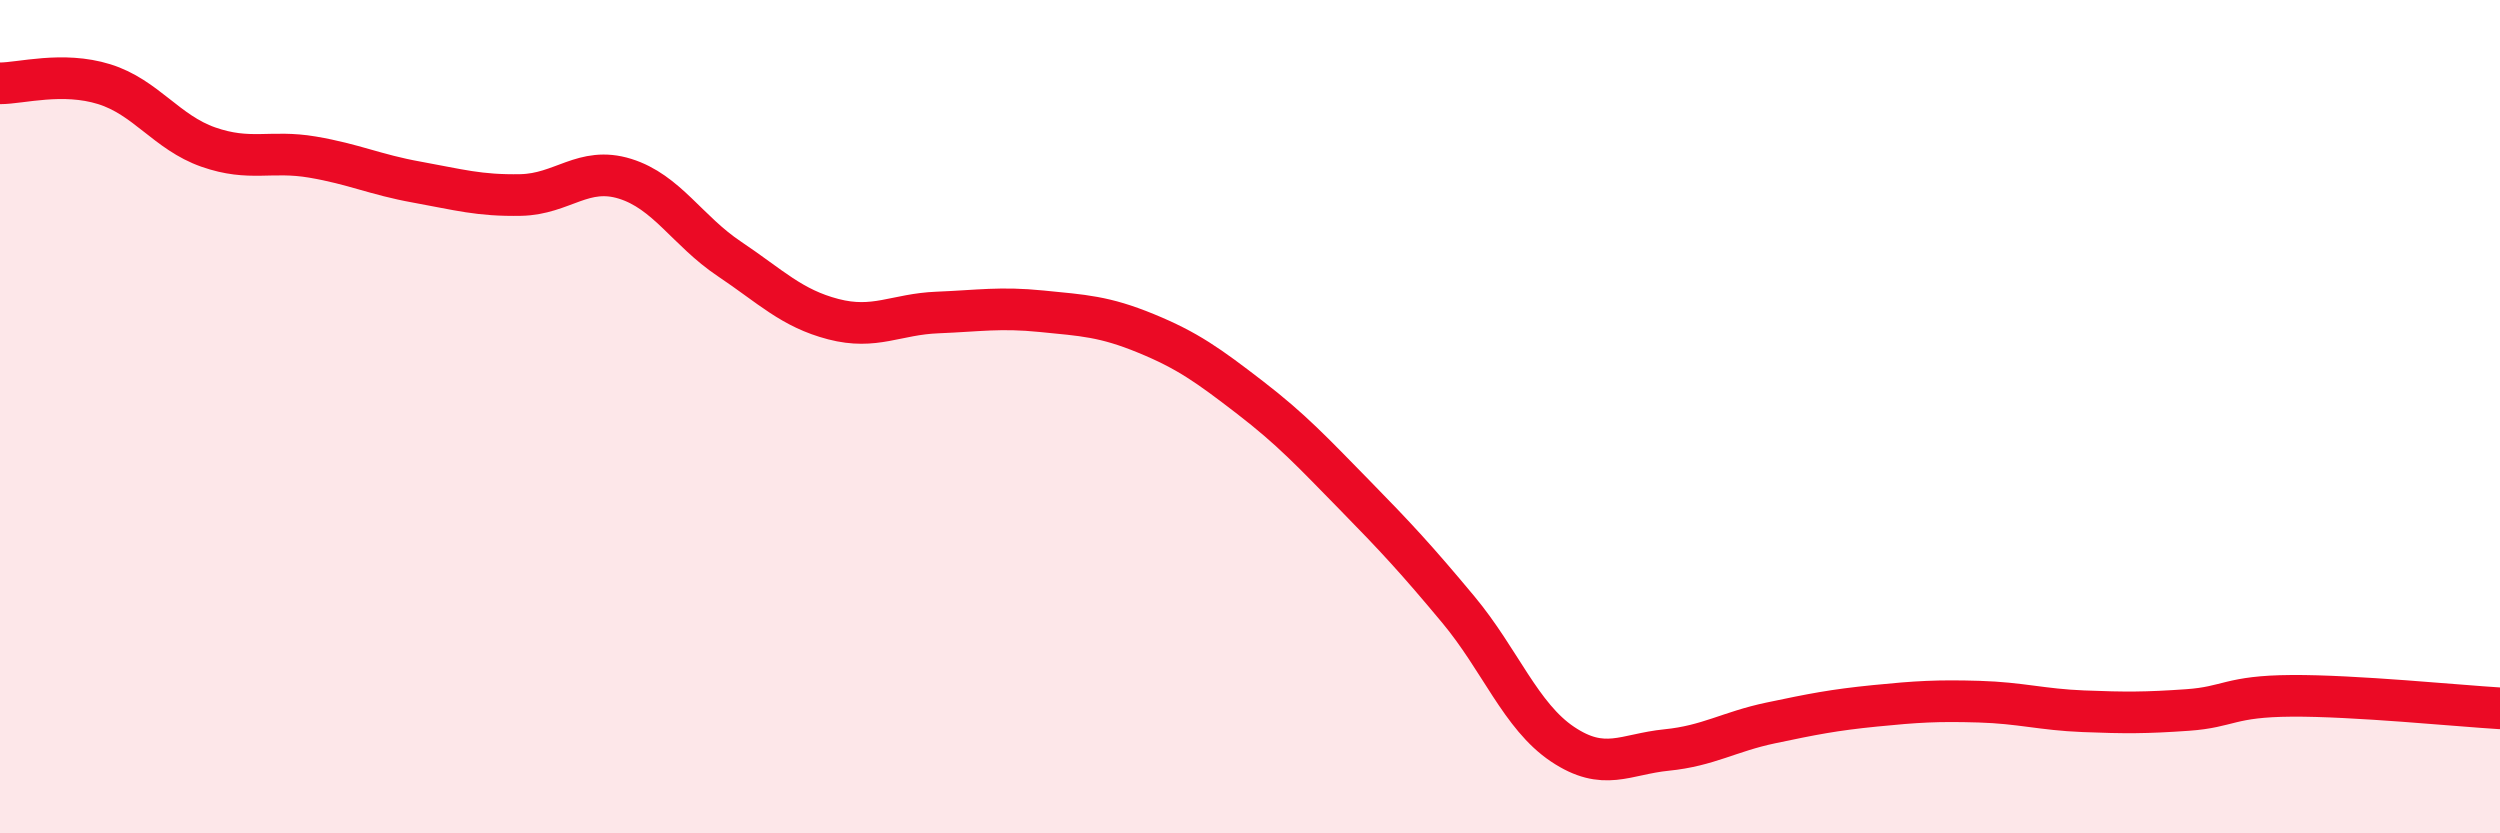
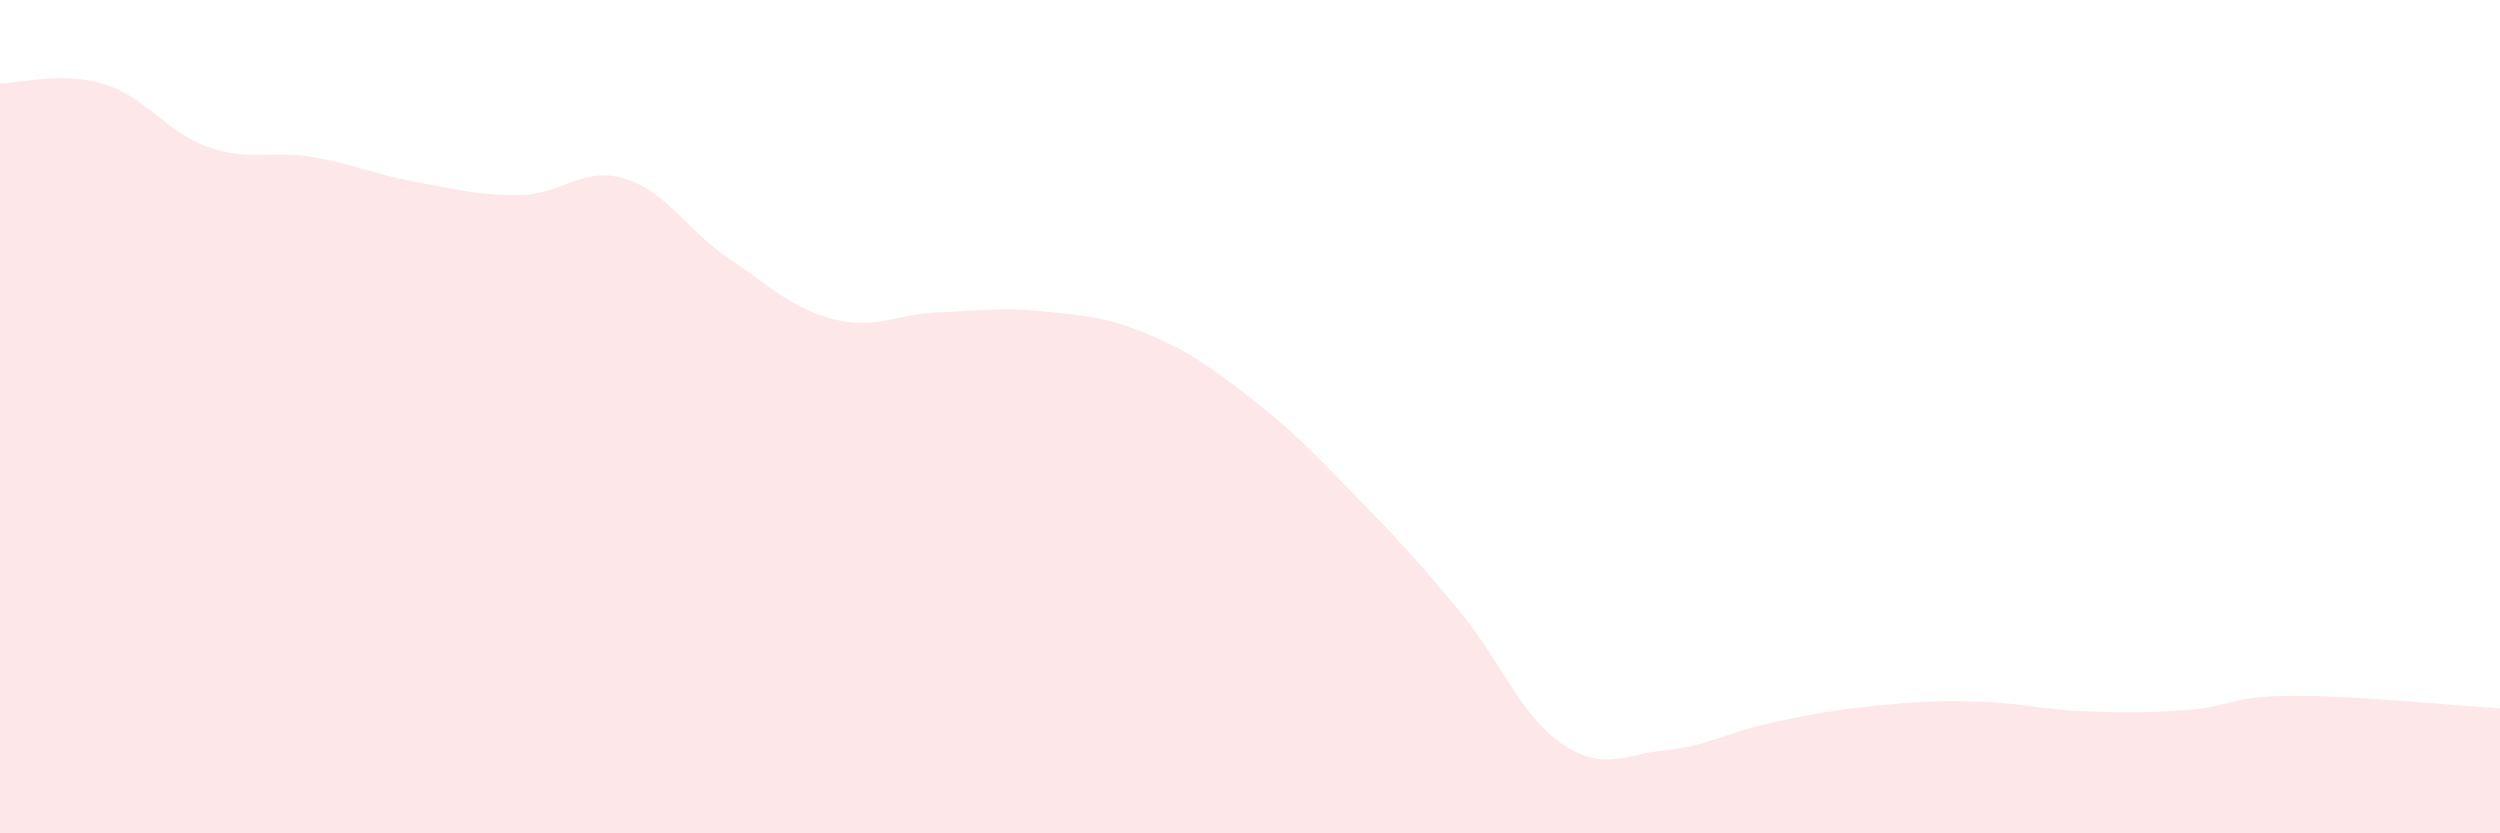
<svg xmlns="http://www.w3.org/2000/svg" width="60" height="20" viewBox="0 0 60 20">
  <path d="M 0,2 C 0.5,2 1.5,1.71 2.5,2.02 C 3.5,2.33 4,3.18 5,3.53 C 6,3.88 6.5,3.6 7.5,3.77 C 8.5,3.94 9,4.19 10,4.37 C 11,4.55 11.5,4.7 12.5,4.68 C 13.5,4.66 14,3.98 15,4.29 C 16,4.6 16.5,5.54 17.5,6.21 C 18.5,6.88 19,7.4 20,7.66 C 21,7.92 21.5,7.54 22.5,7.5 C 23.5,7.46 24,7.37 25,7.47 C 26,7.57 26.5,7.59 27.5,8 C 28.5,8.41 29,8.77 30,9.54 C 31,10.31 31.5,10.85 32.5,11.87 C 33.5,12.89 34,13.43 35,14.63 C 36,15.83 36.5,17.19 37.5,17.86 C 38.5,18.53 39,18.1 40,18 C 41,17.9 41.5,17.56 42.5,17.35 C 43.5,17.14 44,17.04 45,16.94 C 46,16.84 46.5,16.81 47.5,16.84 C 48.5,16.87 49,17.03 50,17.07 C 51,17.11 51.5,17.11 52.5,17.04 C 53.5,16.97 53.5,16.71 55,16.7 C 56.5,16.69 59,16.94 60,17L60 20L0 20Z" fill="#EB0A25" opacity="0.1" stroke-linecap="round" stroke-linejoin="round" />
-   <path d="M 0,2 C 0.5,2 1.5,1.71 2.5,2.02 C 3.5,2.33 4,3.18 5,3.53 C 6,3.88 6.5,3.6 7.5,3.77 C 8.5,3.94 9,4.19 10,4.37 C 11,4.55 11.5,4.7 12.5,4.68 C 13.5,4.66 14,3.98 15,4.29 C 16,4.6 16.5,5.54 17.5,6.21 C 18.5,6.88 19,7.4 20,7.66 C 21,7.92 21.5,7.54 22.5,7.5 C 23.5,7.46 24,7.37 25,7.47 C 26,7.57 26.5,7.59 27.5,8 C 28.5,8.41 29,8.77 30,9.54 C 31,10.31 31.5,10.85 32.5,11.87 C 33.5,12.89 34,13.43 35,14.63 C 36,15.83 36.5,17.19 37.5,17.86 C 38.5,18.53 39,18.1 40,18 C 41,17.9 41.5,17.56 42.5,17.35 C 43.5,17.14 44,17.04 45,16.94 C 46,16.84 46.5,16.81 47.5,16.84 C 48.5,16.87 49,17.03 50,17.07 C 51,17.11 51.5,17.11 52.5,17.04 C 53.5,16.97 53.5,16.71 55,16.7 C 56.5,16.69 59,16.94 60,17" stroke="#EB0A25" stroke-width="1" fill="none" stroke-linecap="round" stroke-linejoin="round" />
</svg>